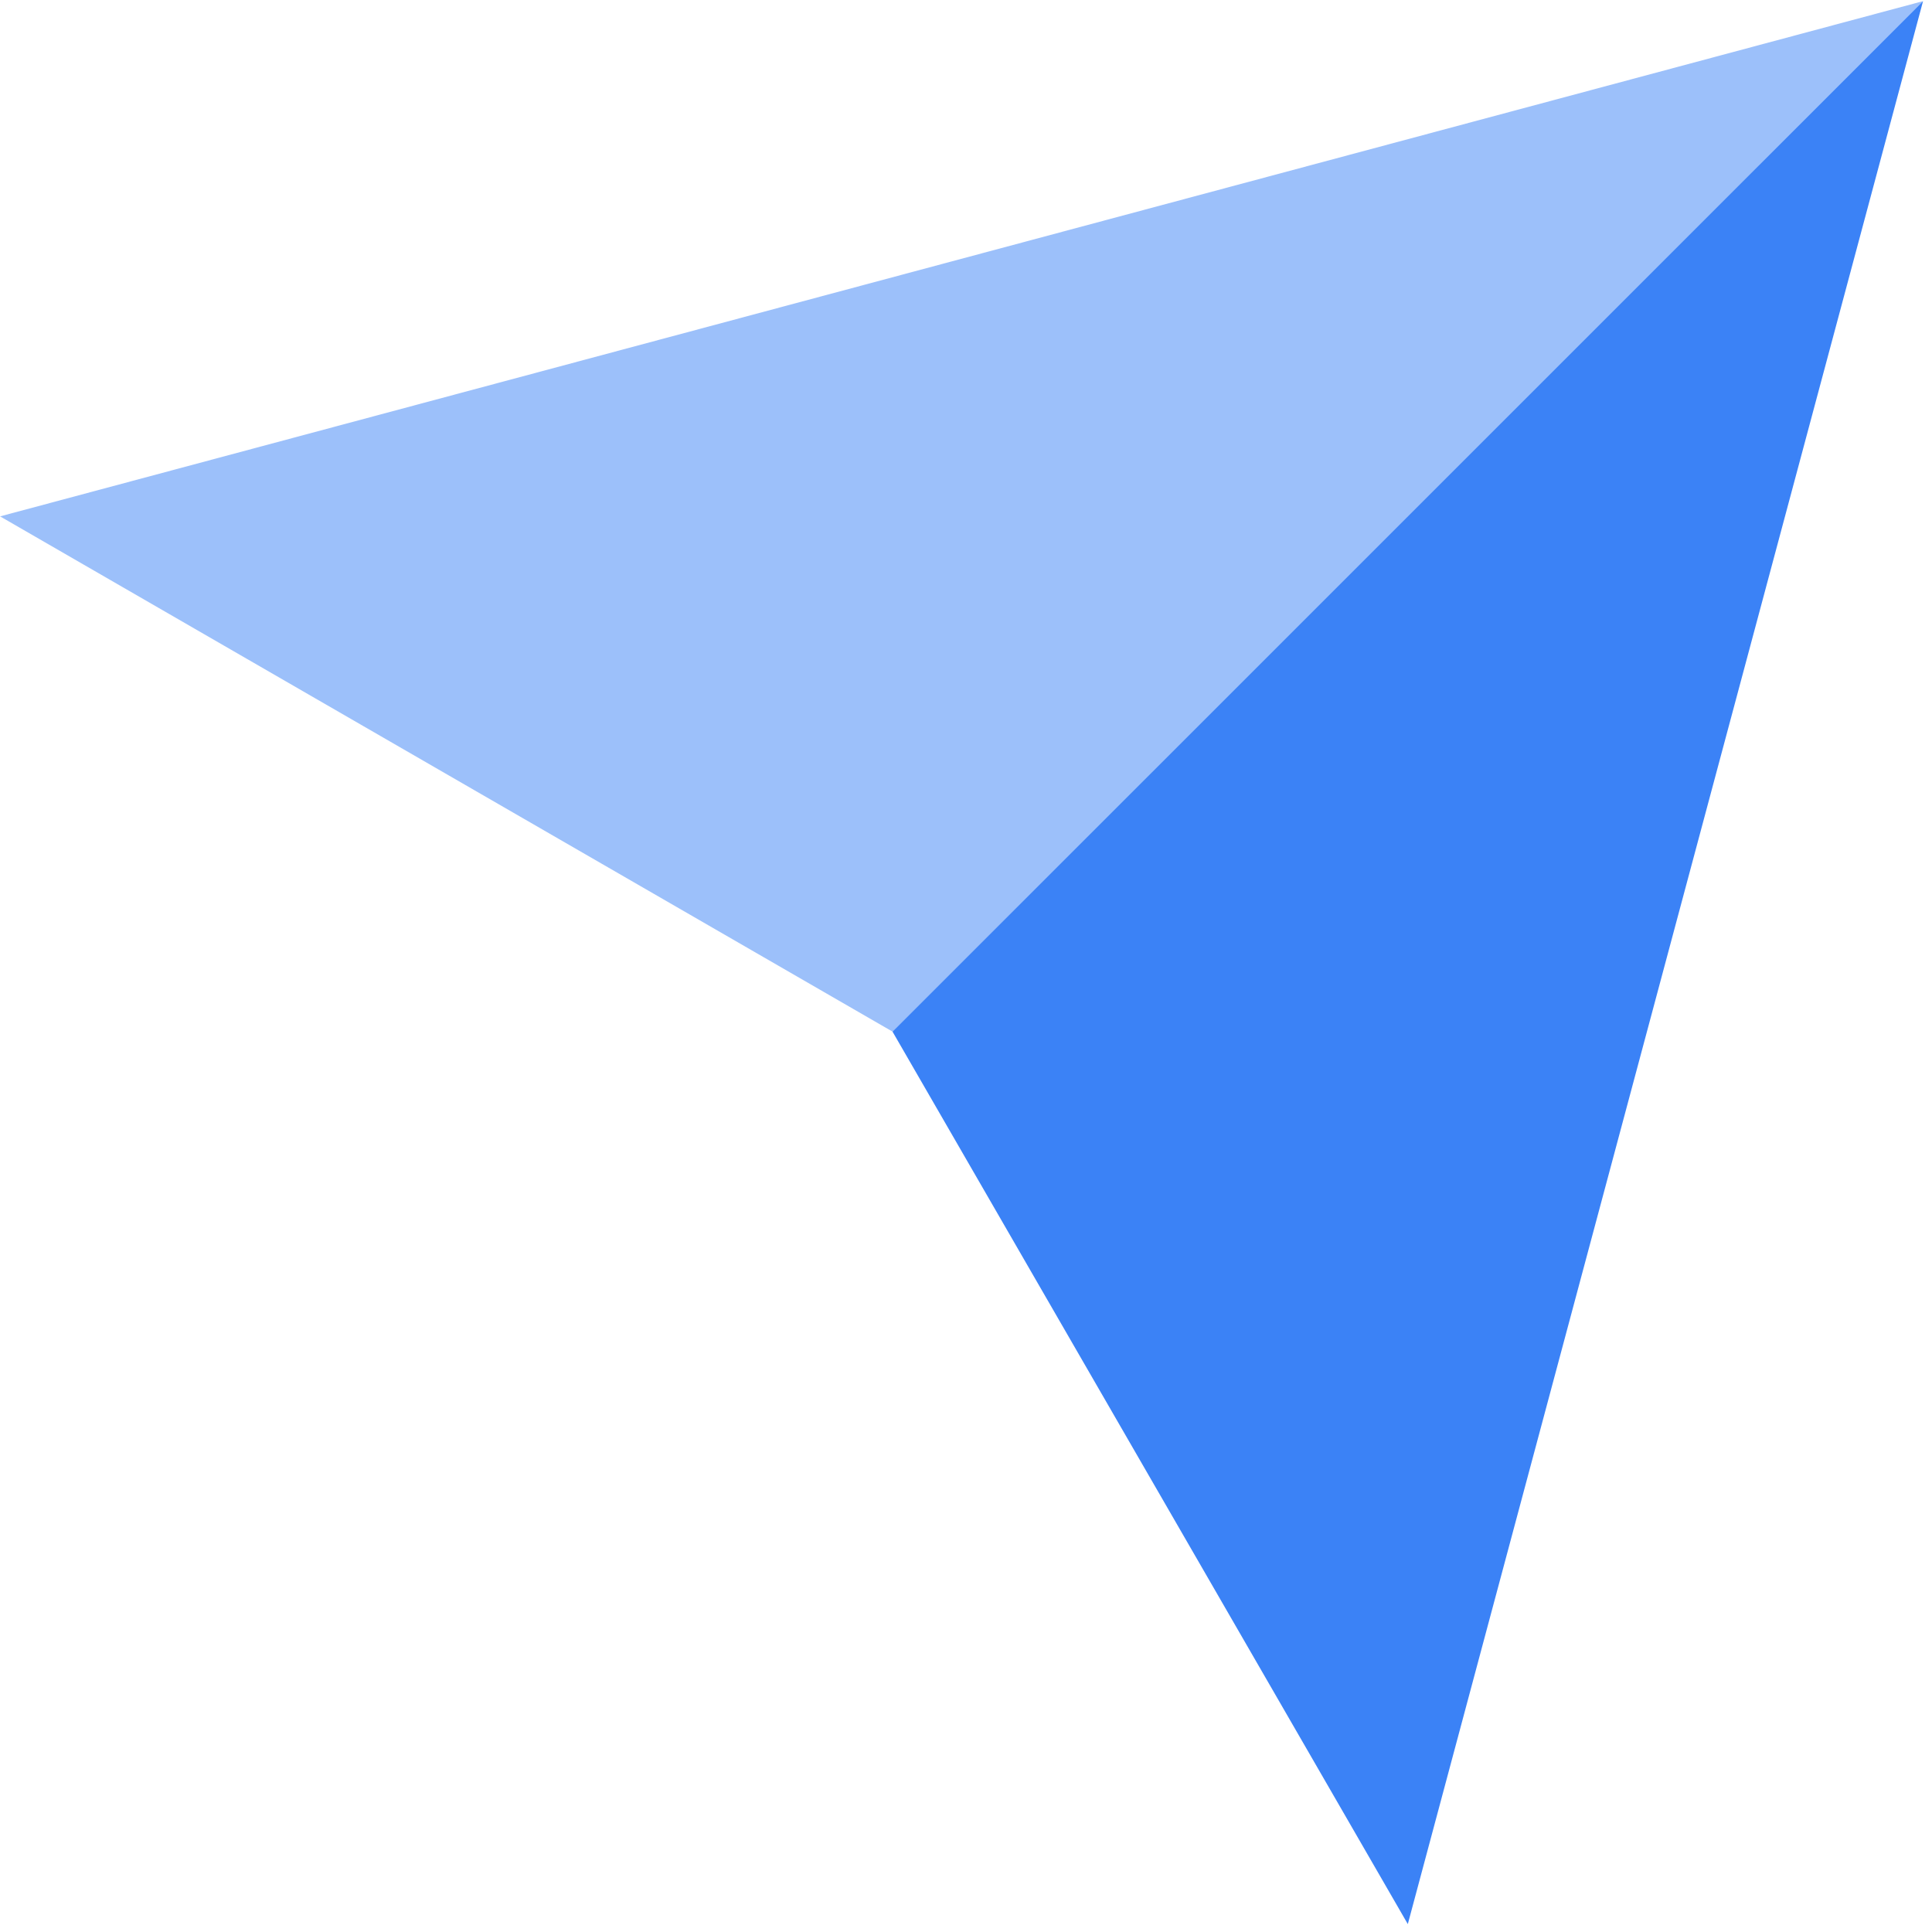
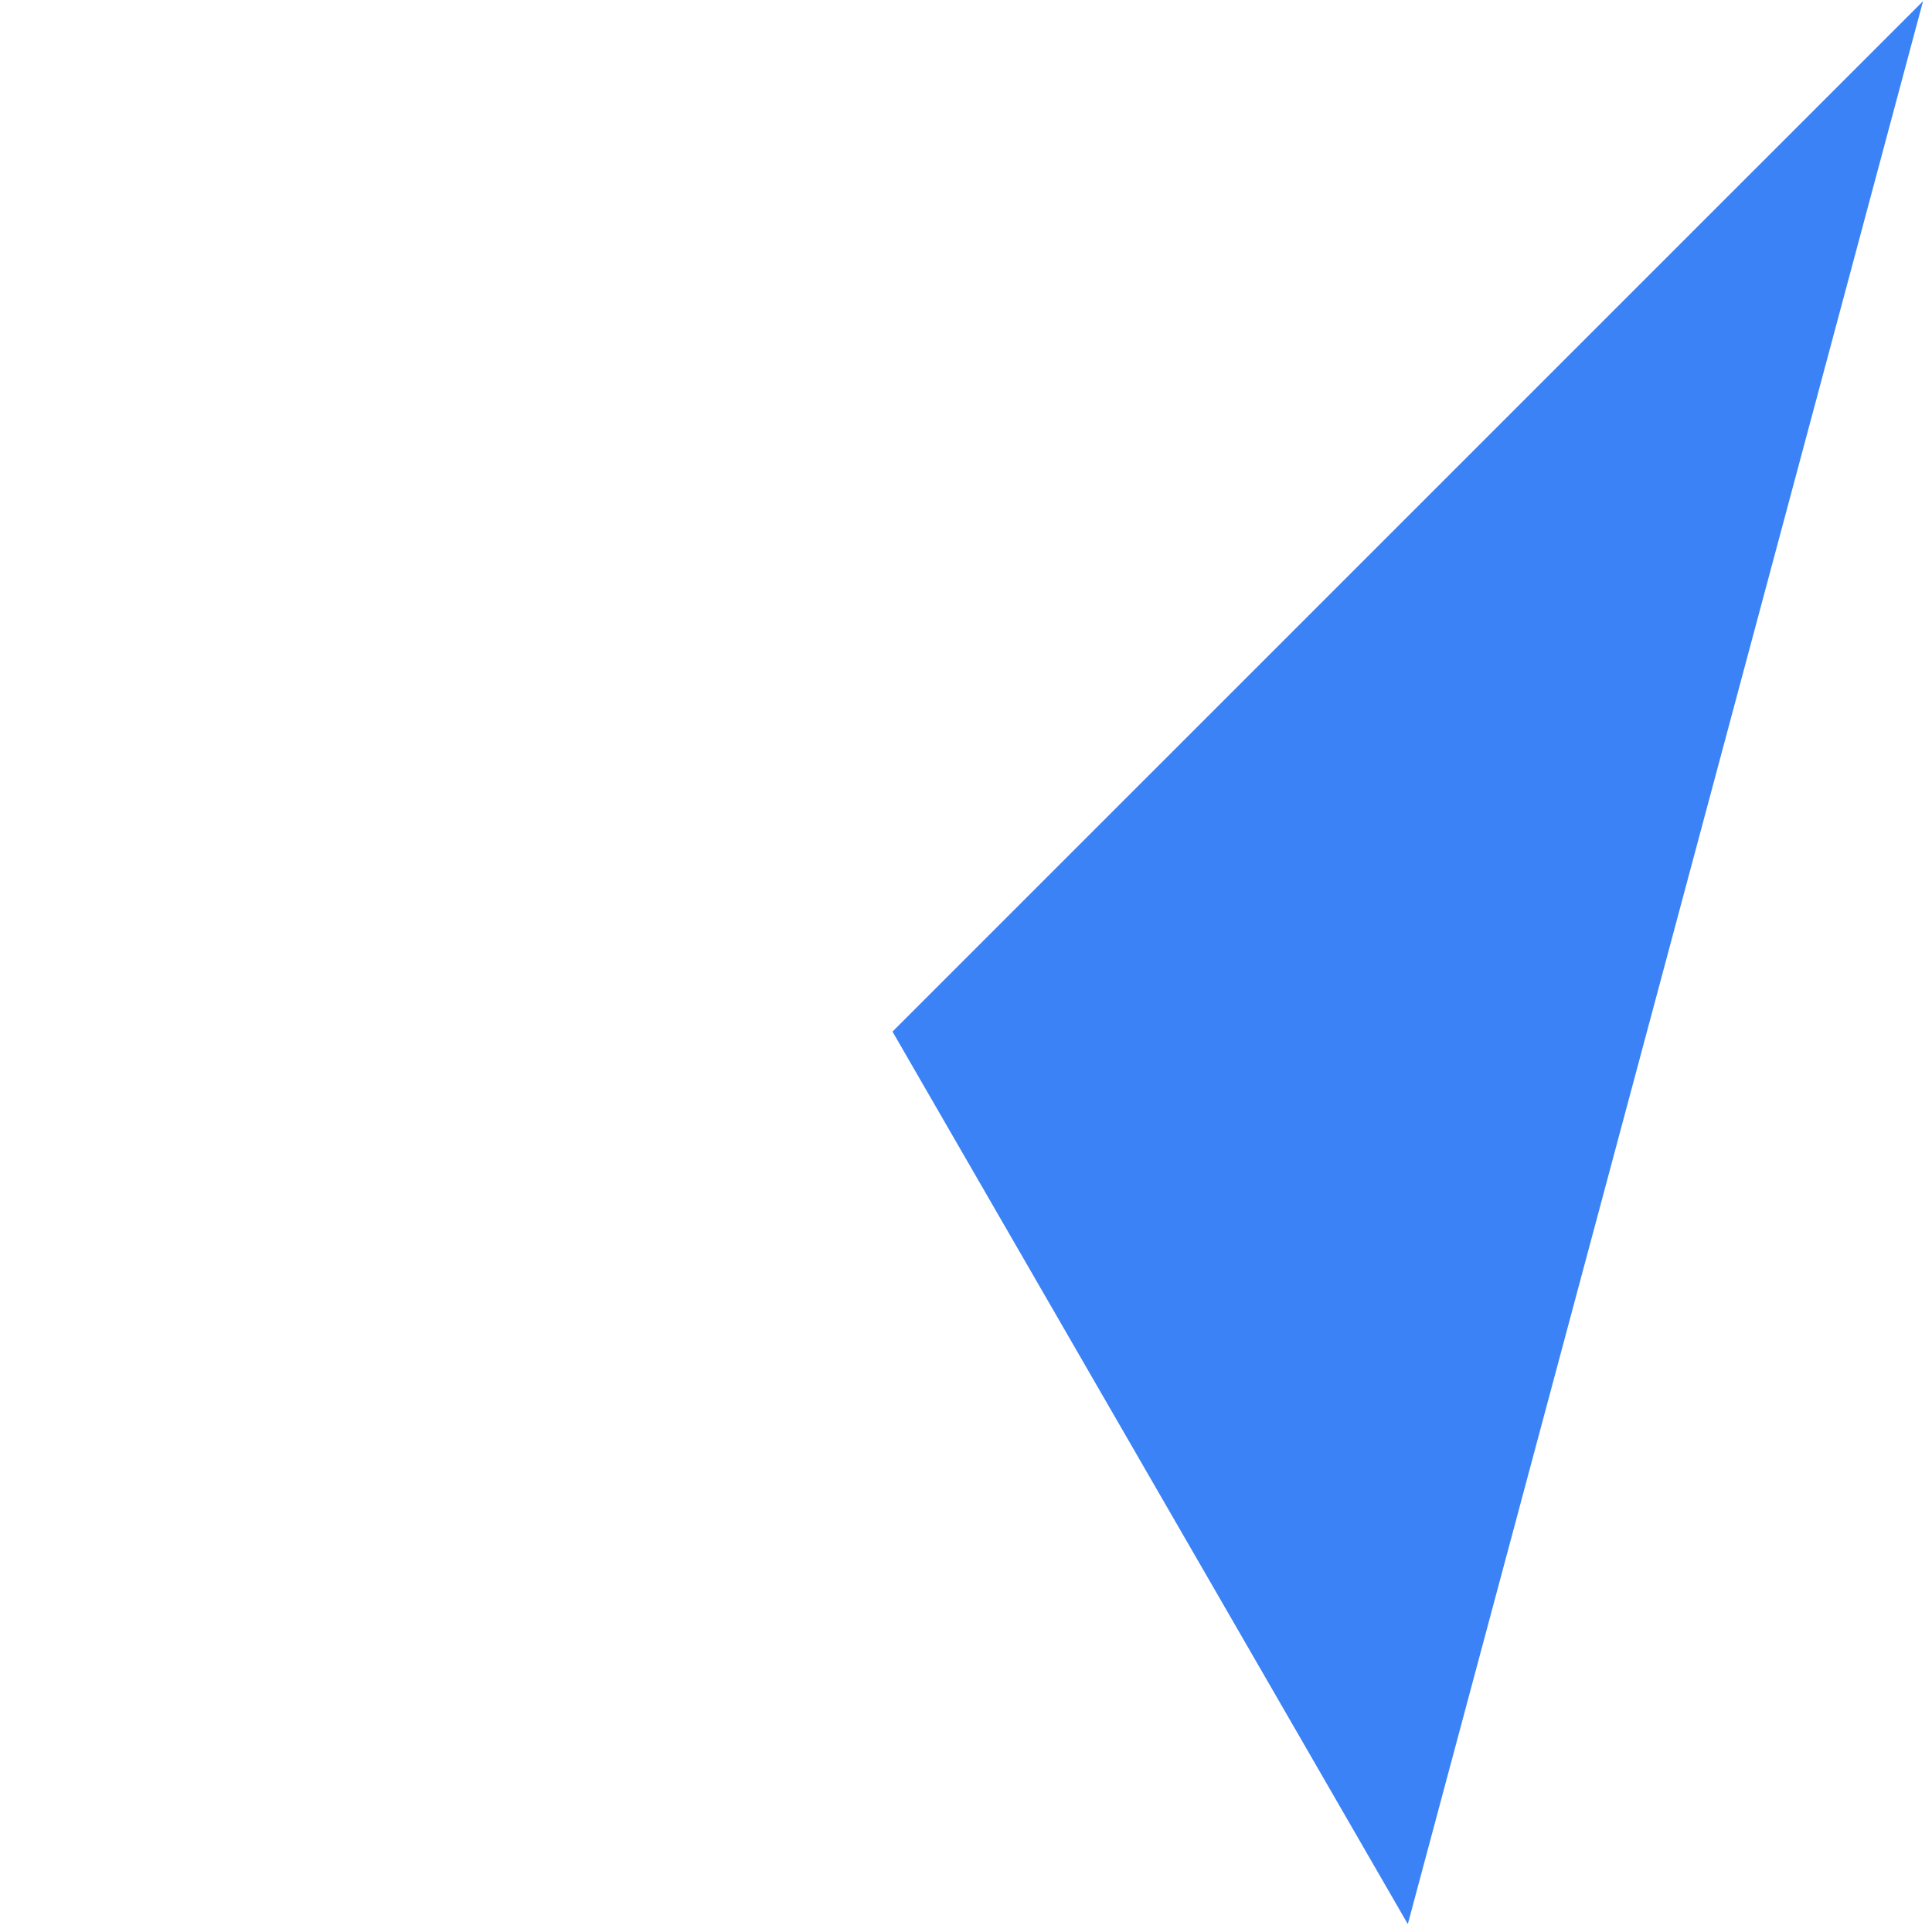
<svg xmlns="http://www.w3.org/2000/svg" width="22" height="22" viewBox="0 0 22 22" fill="none">
  <path d="M16.031 21.91L21.898 0.013L10.163 11.747L16.031 21.91Z" fill="#3B82F6" />
-   <path opacity="0.5" d="M0.001 5.88L21.898 0.013L10.163 11.747L0.001 5.88Z" fill="#3B82F6" />
</svg>